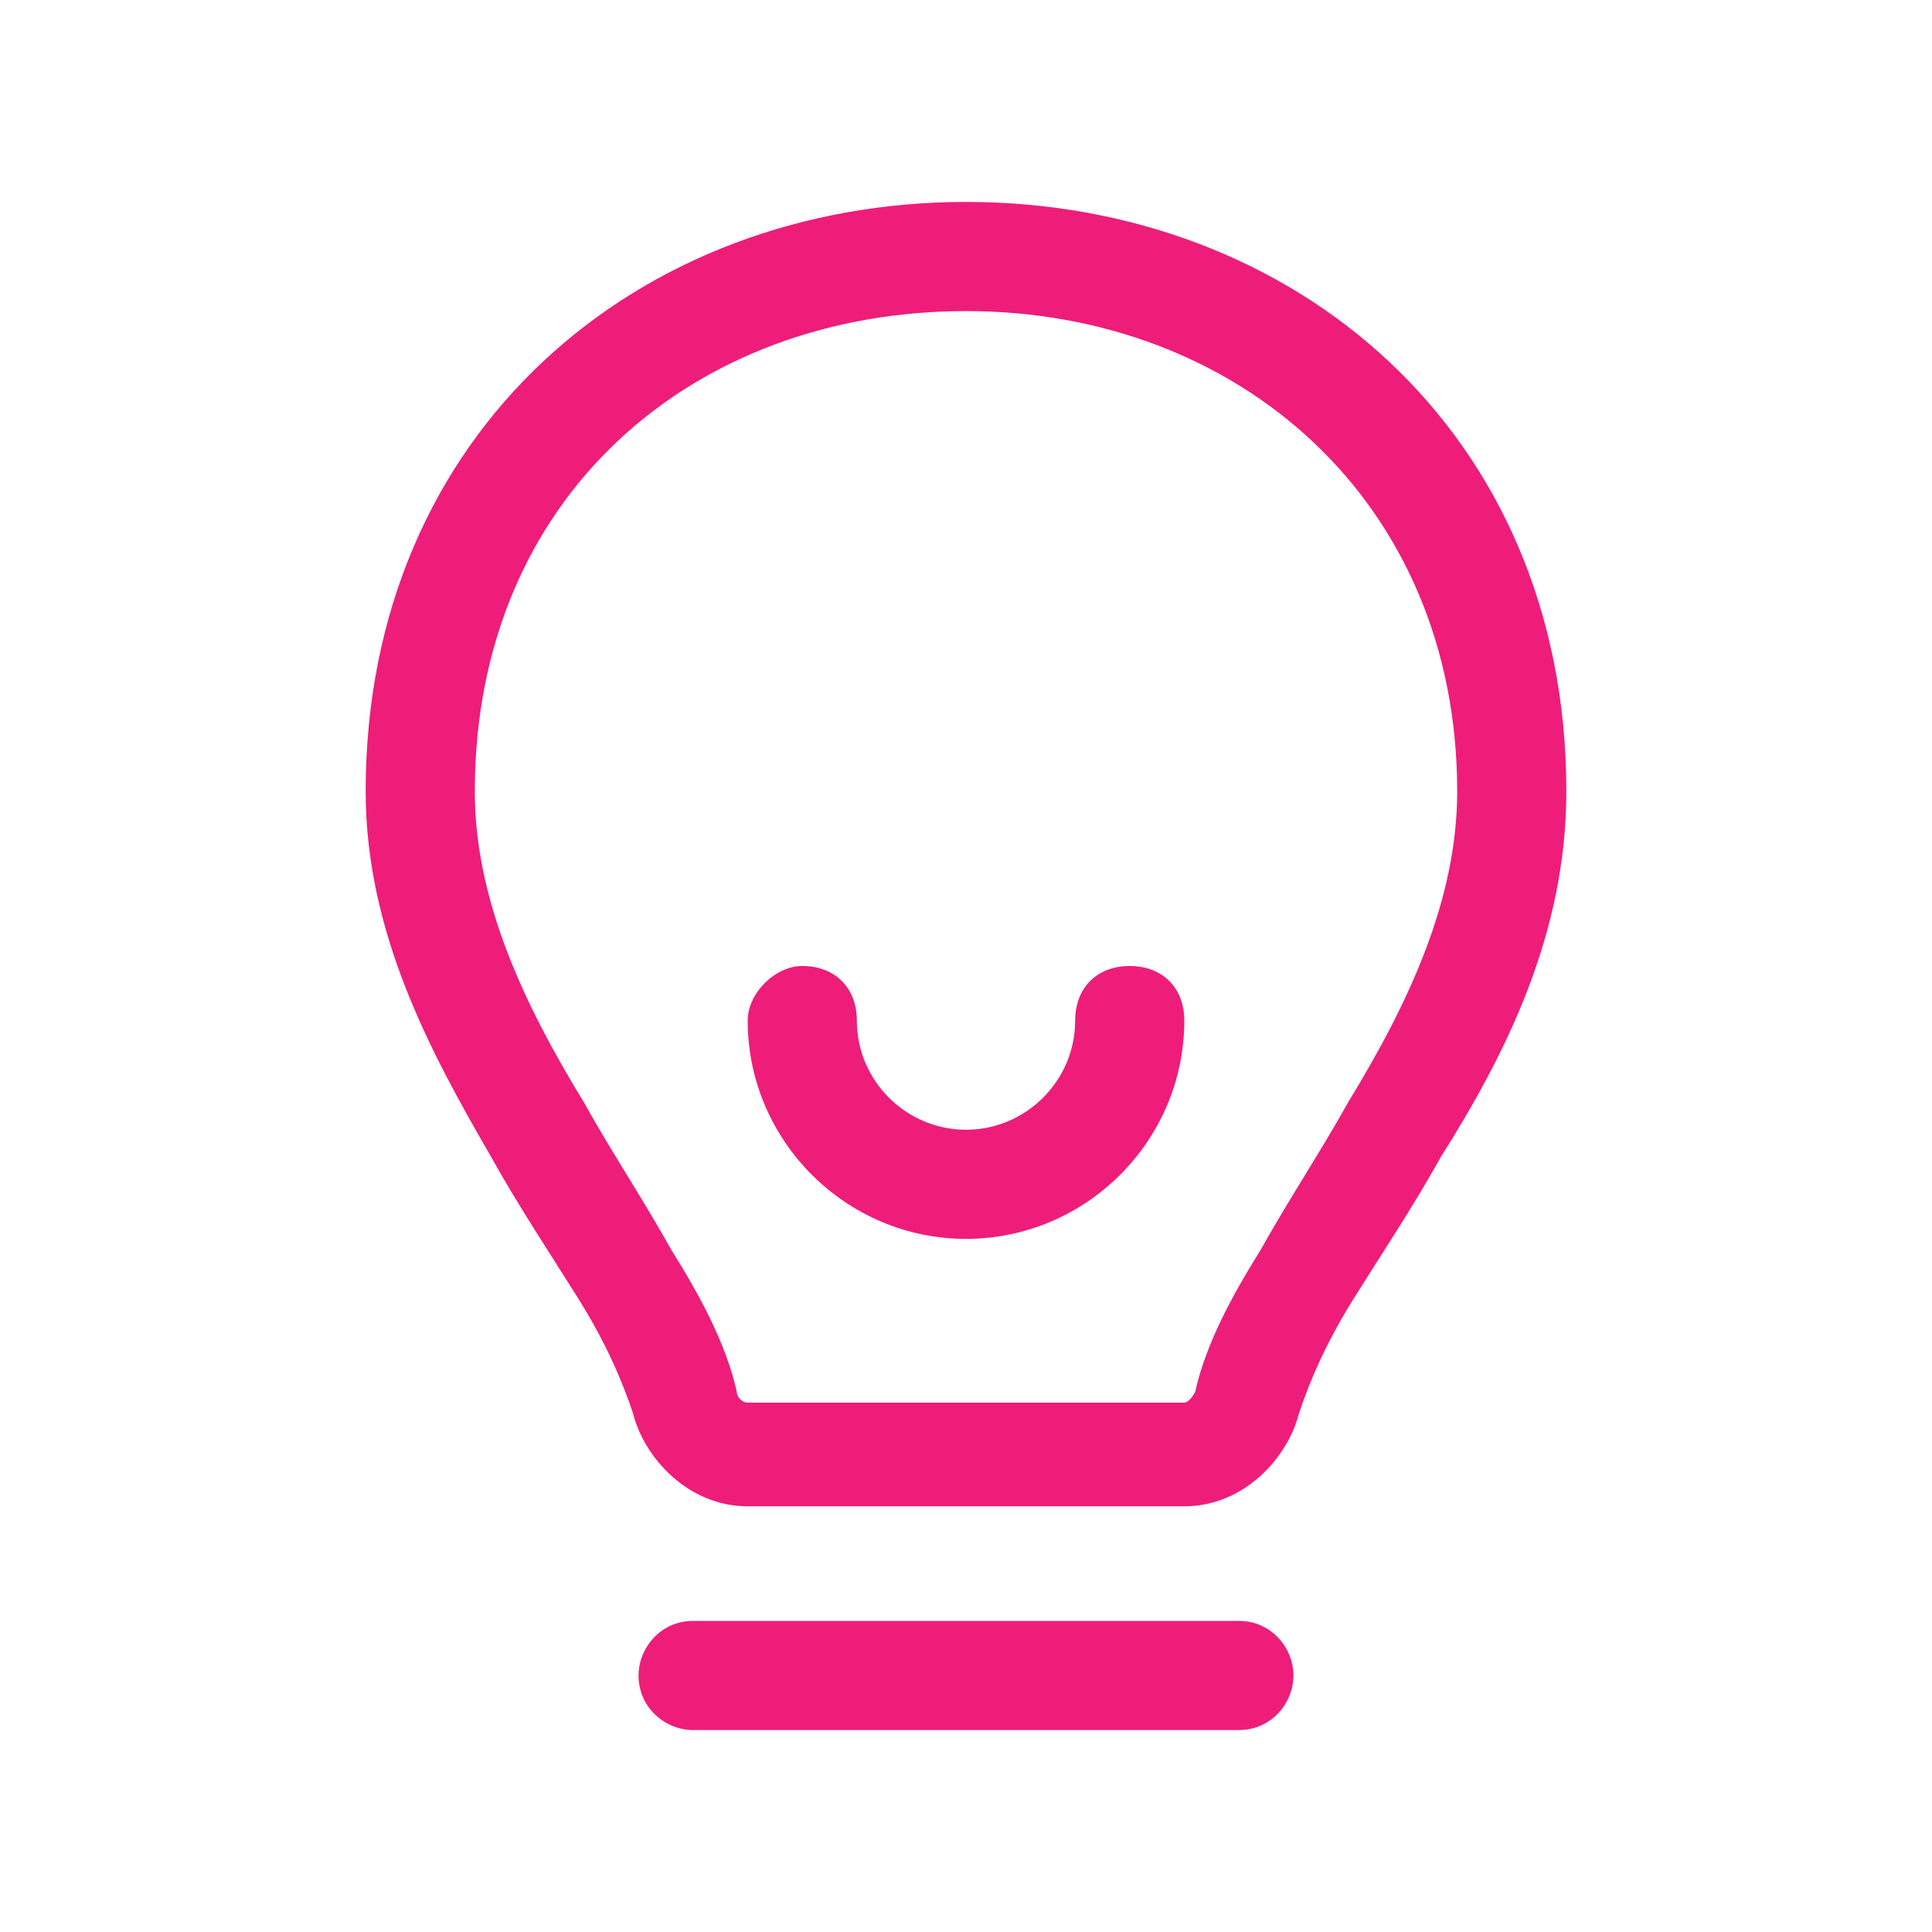
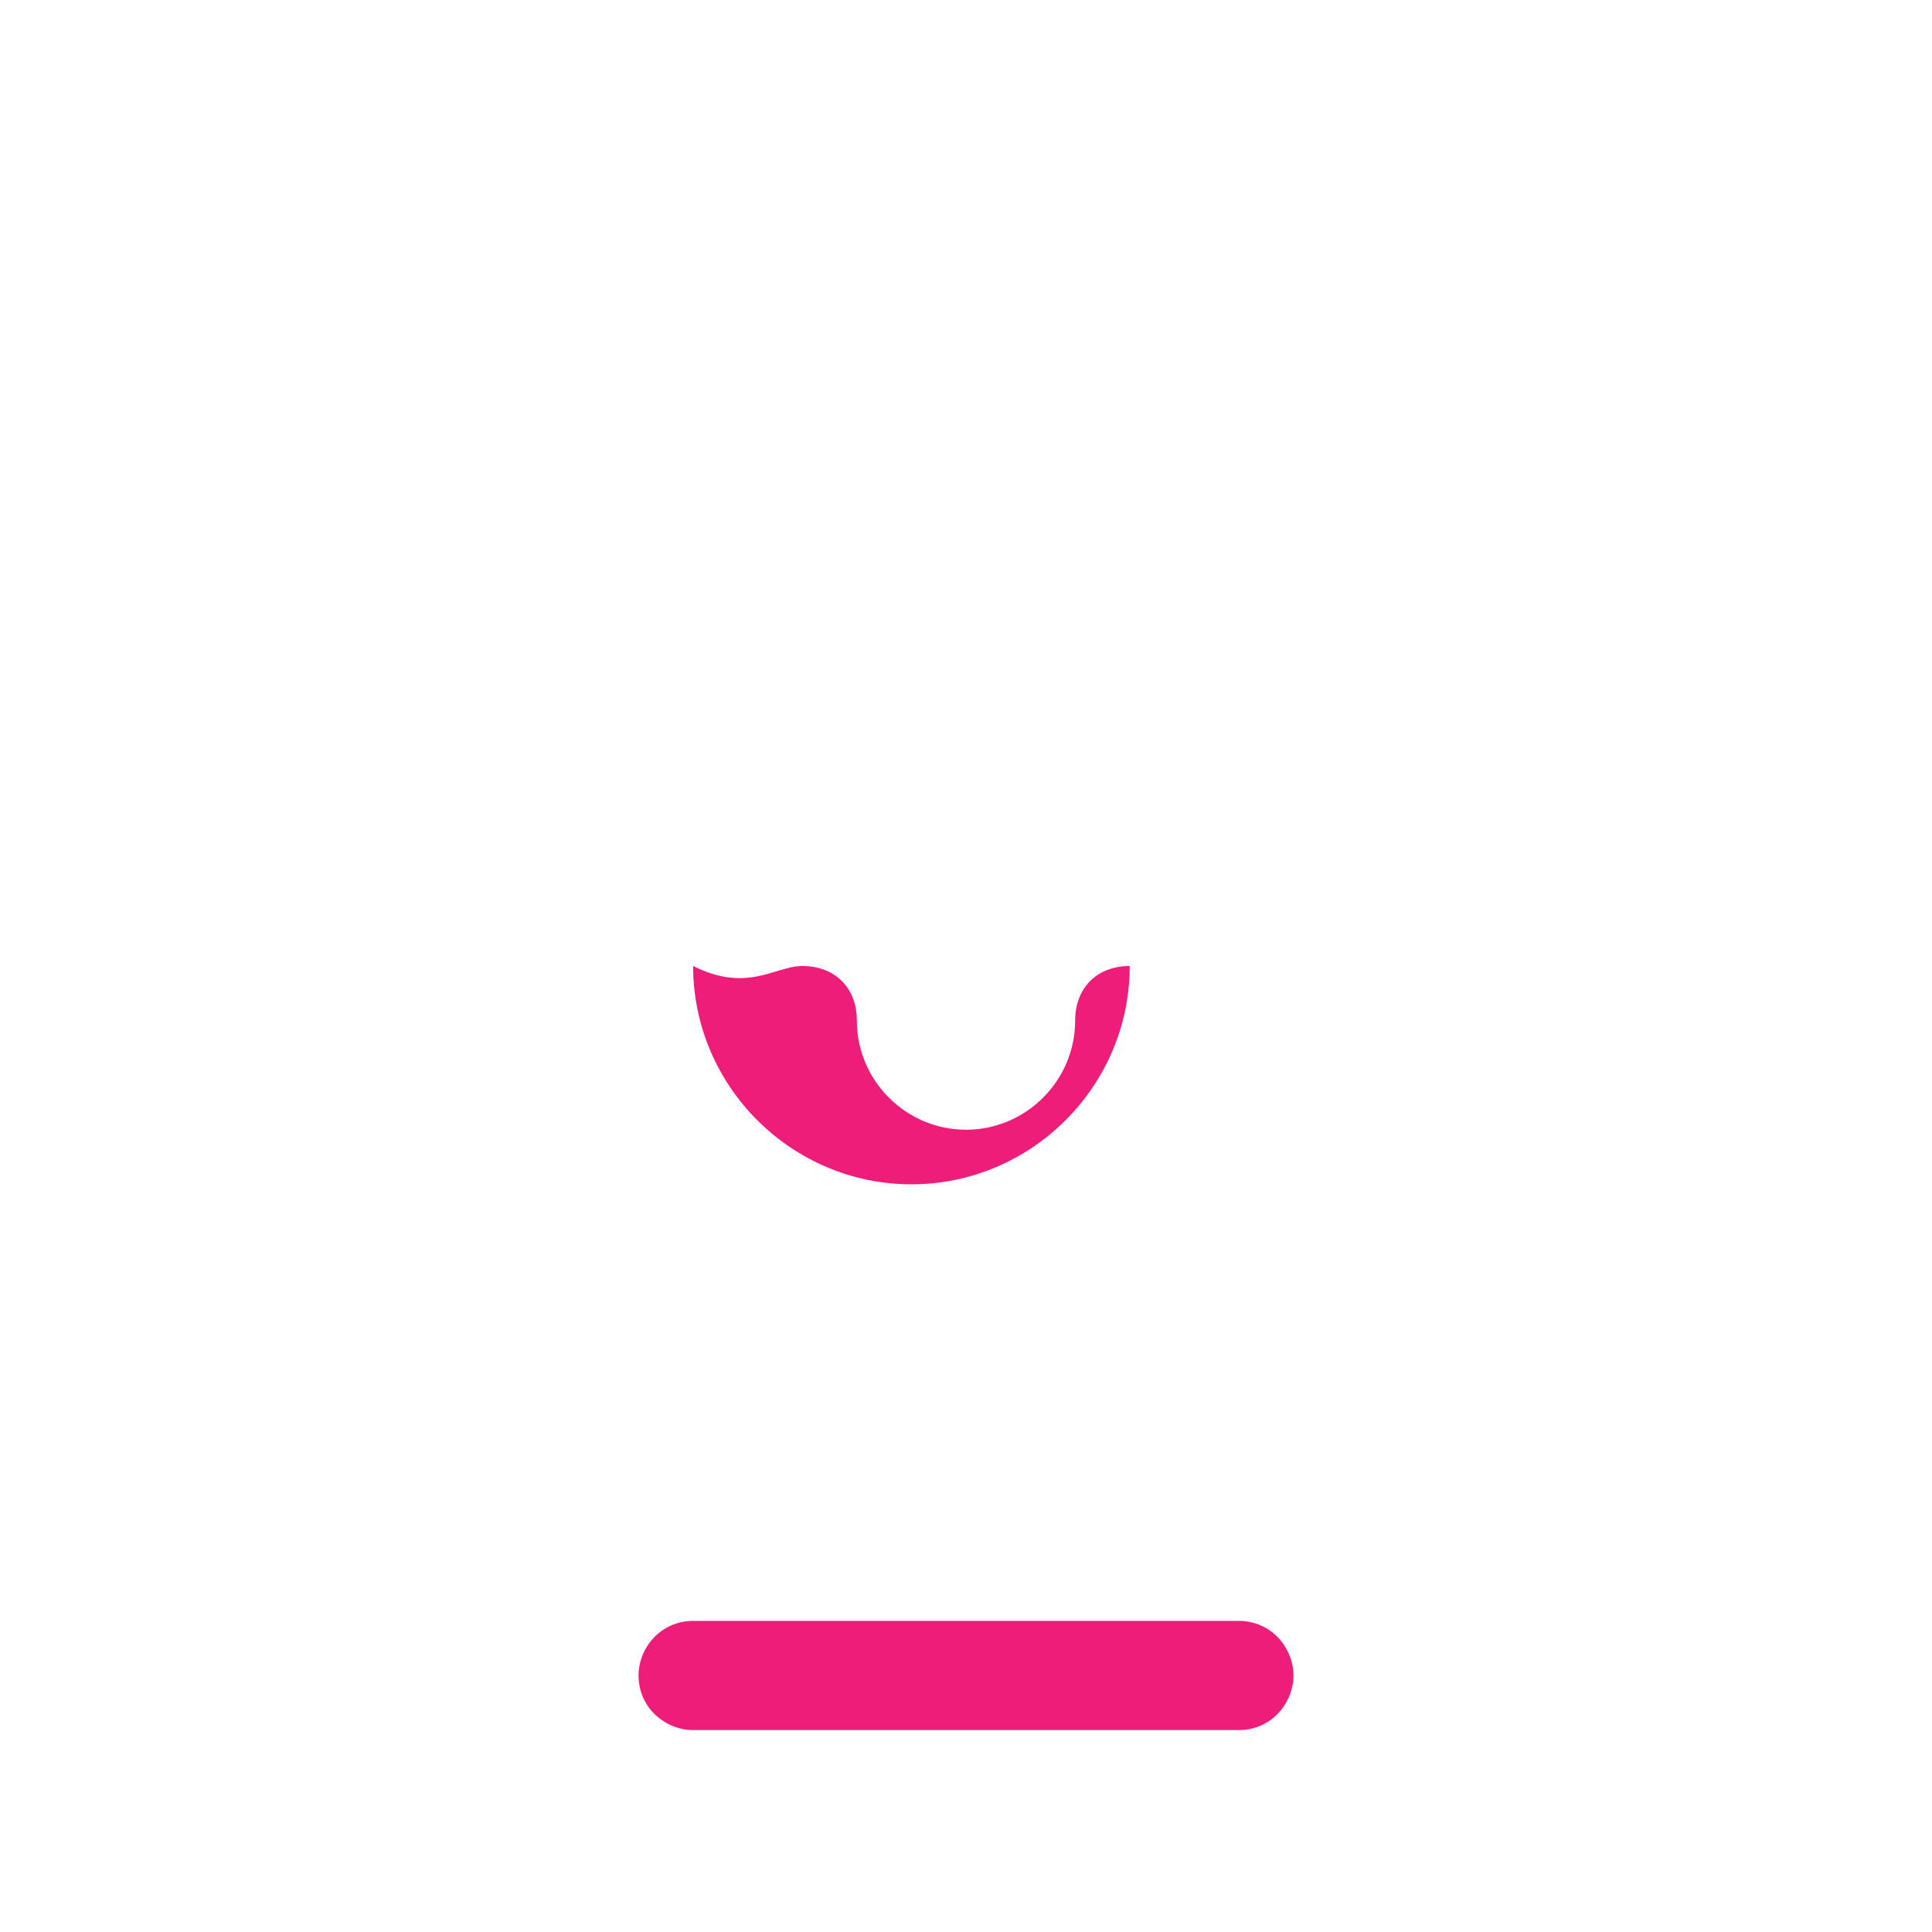
<svg xmlns="http://www.w3.org/2000/svg" version="1.1" id="Layer_1" x="0px" y="0px" viewBox="0 0 35.4 35.4" style="enable-background:new 0 0 35.4 35.4;" xml:space="preserve">
  <style type="text/css">
	.st0{fill-rule:evenodd;clip-rule:evenodd;fill:#EE1D7A;}
</style>
  <g>
    <g>
      <path class="st0" d="M11.7,30.7c0-0.5,0.4-1,1-1h10c0.6,0,1,0.5,1,1s-0.4,1-1,1h-10C12.2,31.7,11.7,31.3,11.7,30.7z" />
    </g>
    <g>
-       <path class="st0" d="M17.7,5.7c-5,0-9,3.4-9,8.8c0,2,0.9,3.9,2,5.7c0.5,0.9,1.1,1.8,1.6,2.7c0.5,0.8,1,1.7,1.2,2.6    c0,0.1,0.1,0.2,0.2,0.2h8c0.1,0,0.2-0.2,0.2-0.2c0.2-0.9,0.7-1.8,1.2-2.6c0.5-0.9,1.1-1.8,1.6-2.7c1.1-1.8,2-3.7,2-5.7    C26.7,9.2,22.7,5.7,17.7,5.7z M6.7,14.5c0-6.6,5-10.8,11-10.8s11,4.2,11,10.8c0,2.6-1.1,4.8-2.3,6.7c-0.5,0.9-1.1,1.8-1.6,2.6    c-0.5,0.8-0.8,1.5-1,2.1c-0.2,0.8-1,1.7-2.1,1.7h-8c-1.1,0-1.9-0.9-2.1-1.7c-0.2-0.6-0.5-1.3-1-2.1C10.1,23,9.5,22.1,9,21.2    C7.9,19.3,6.7,17.1,6.7,14.5z" />
-     </g>
+       </g>
    <g>
-       <path class="st0" d="M14.7,17.7c0.6,0,1,0.4,1,1c0,1.1,0.9,2,2,2s2-0.9,2-2c0-0.6,0.4-1,1-1s1,0.4,1,1c0,2.2-1.8,4-4,4s-4-1.8-4-4    C13.7,18.2,14.2,17.7,14.7,17.7z" />
+       <path class="st0" d="M14.7,17.7c0.6,0,1,0.4,1,1c0,1.1,0.9,2,2,2s2-0.9,2-2c0-0.6,0.4-1,1-1c0,2.2-1.8,4-4,4s-4-1.8-4-4    C13.7,18.2,14.2,17.7,14.7,17.7z" />
    </g>
  </g>
</svg>